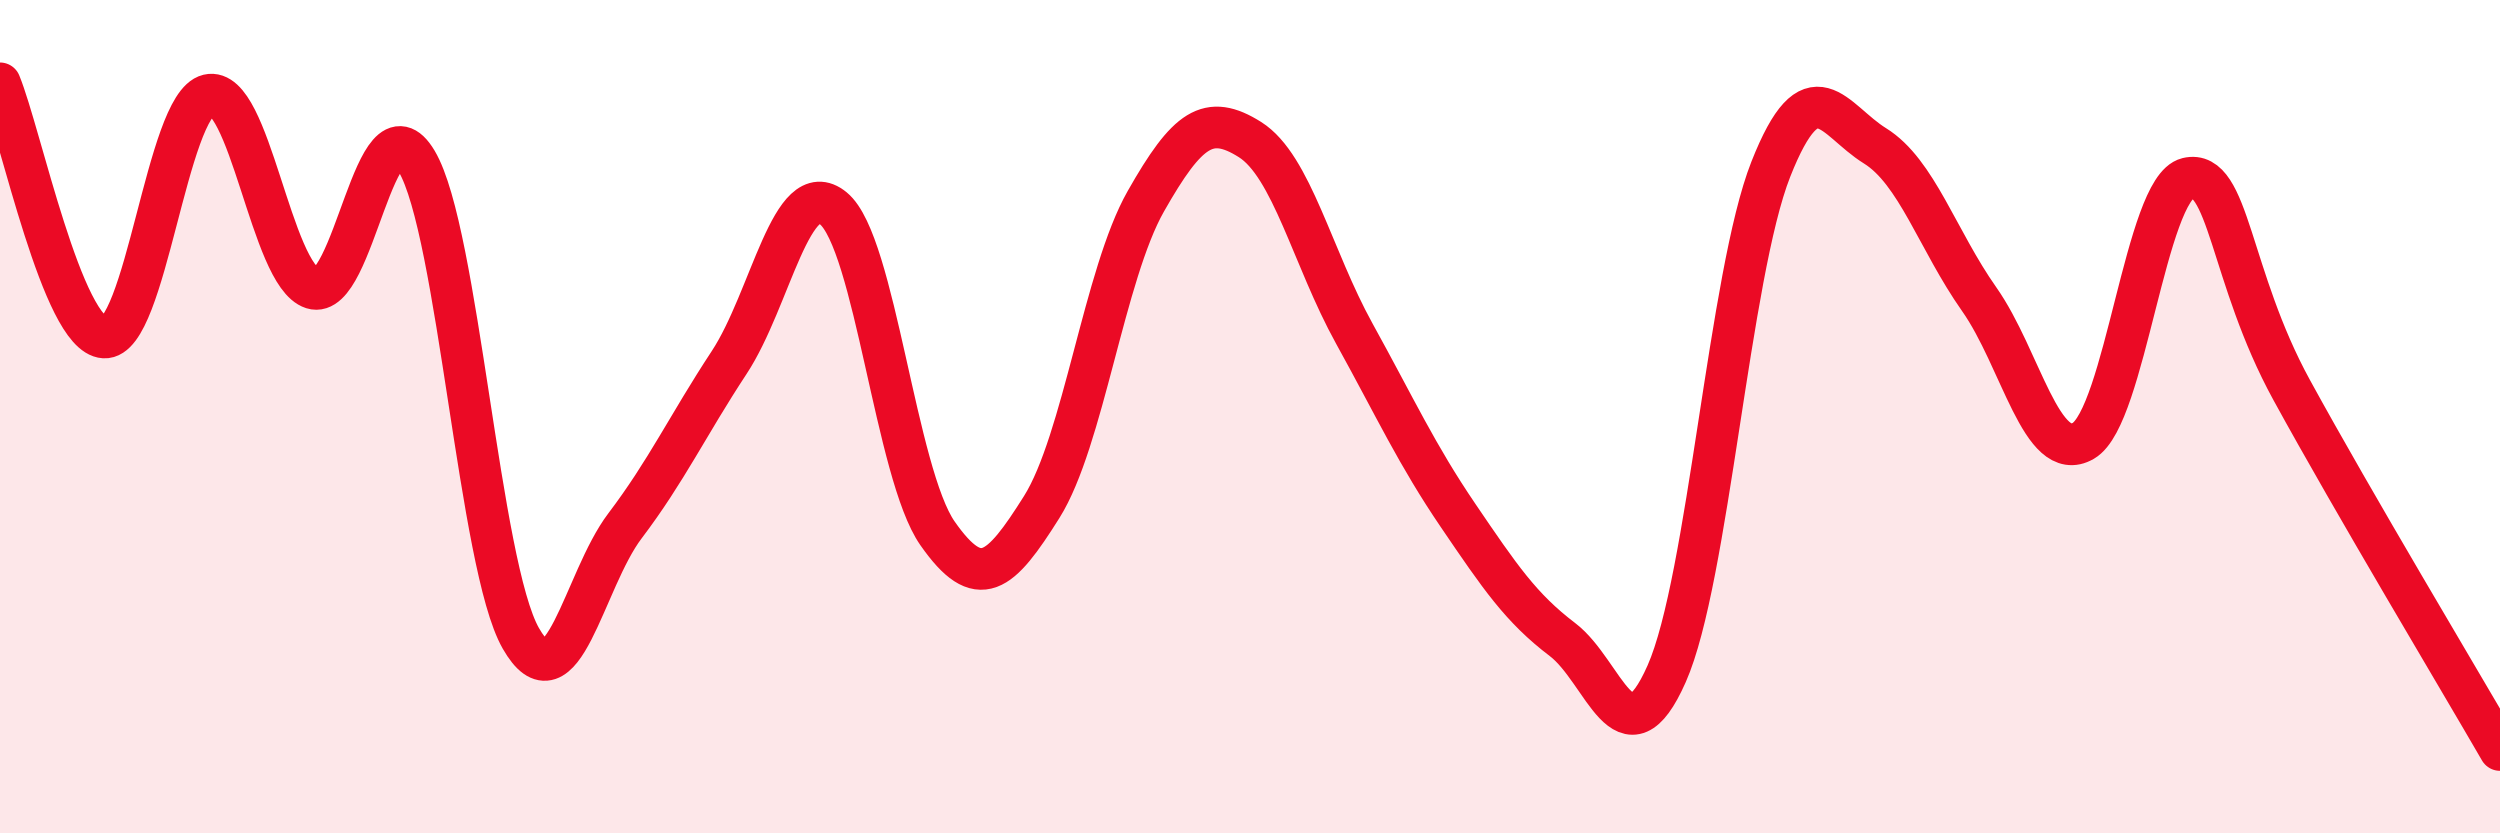
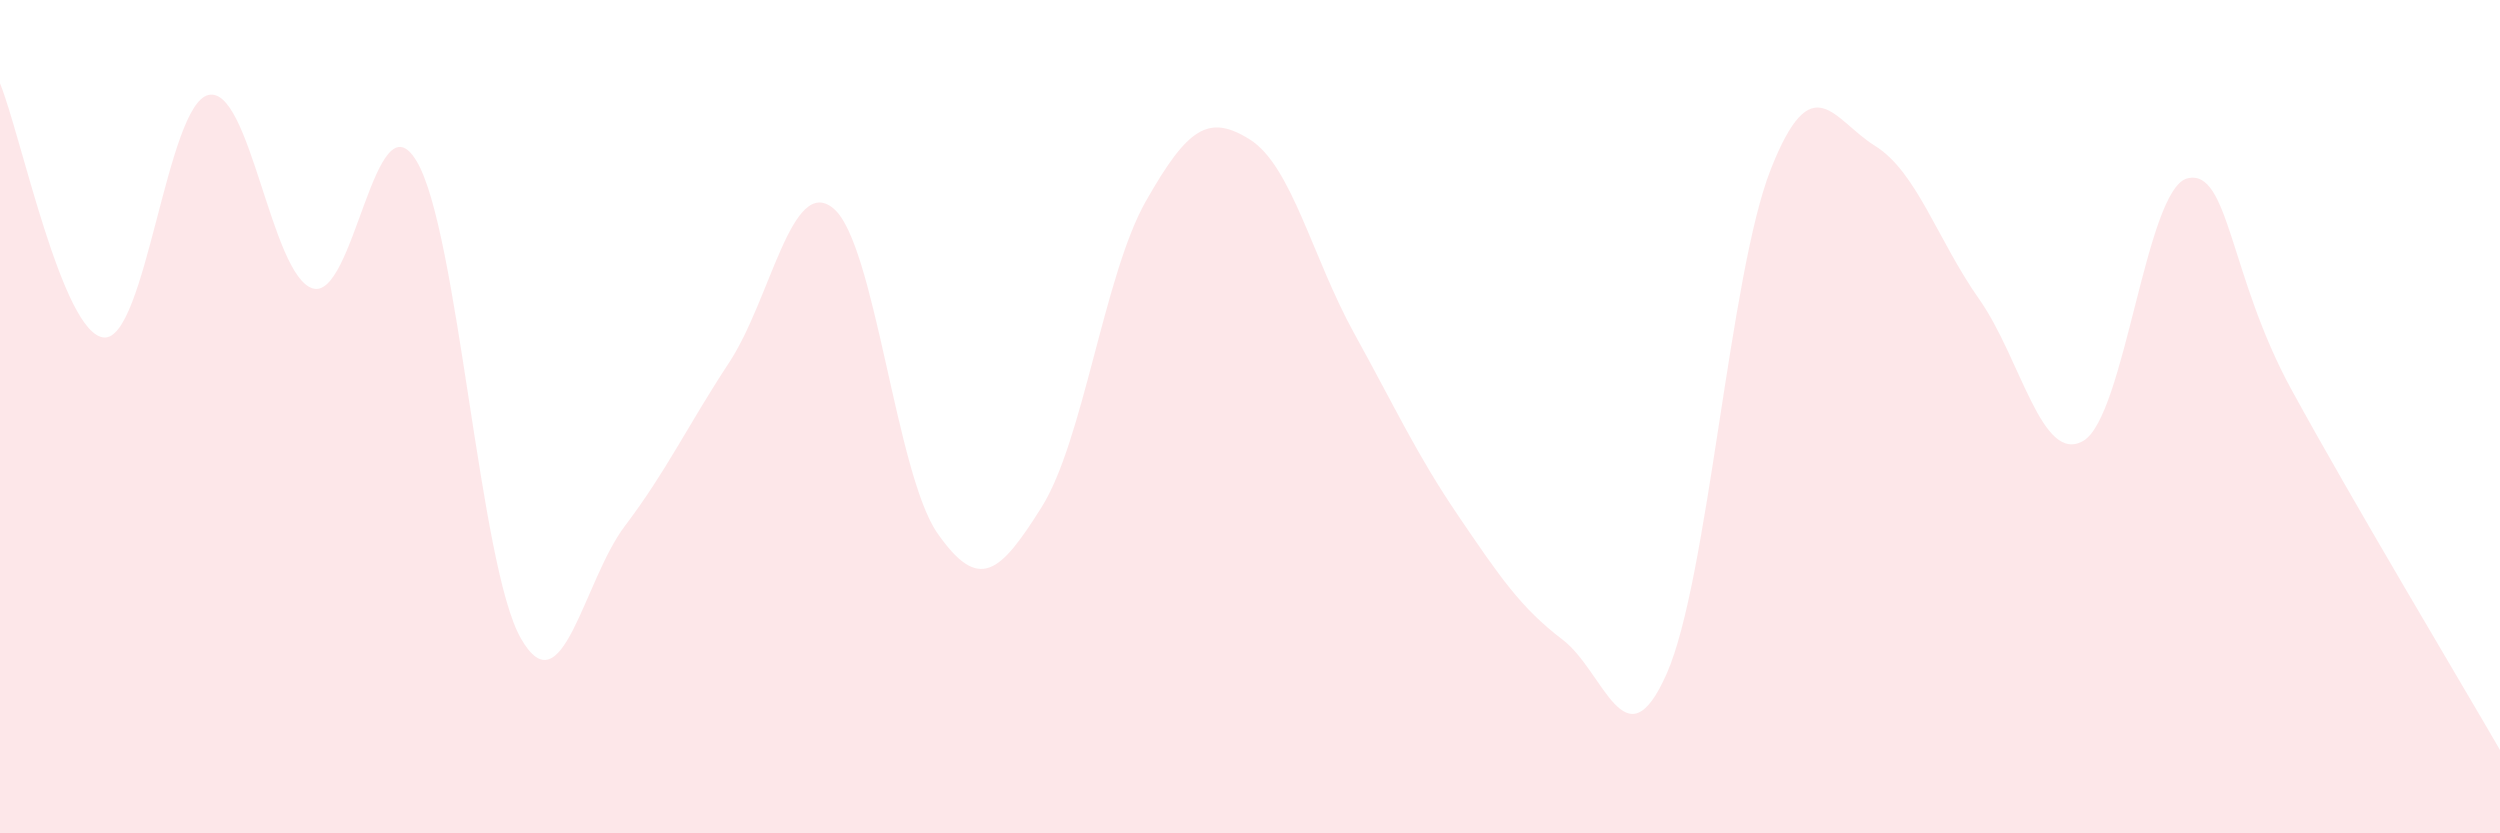
<svg xmlns="http://www.w3.org/2000/svg" width="60" height="20" viewBox="0 0 60 20">
  <path d="M 0,2 C 0.5,3.22 1.5,8.04 2.5,8.1 C 3.5,8.16 4,2.52 5,2.28 C 6,2.04 6.5,6.6 7.5,6.92 C 8.5,7.24 9,2.19 10,3.87 C 11,5.55 11.5,13.57 12.5,15.32 C 13.5,17.07 14,13.94 15,12.62 C 16,11.3 16.5,10.22 17.5,8.7 C 18.5,7.18 19,4.18 20,5 C 21,5.82 21.5,11.37 22.5,12.8 C 23.5,14.23 24,13.76 25,12.17 C 26,10.58 26.5,6.59 27.5,4.83 C 28.5,3.07 29,2.72 30,3.35 C 31,3.98 31.5,6.19 32.5,8 C 33.5,9.81 34,10.91 35,12.38 C 36,13.85 36.5,14.59 37.5,15.35 C 38.5,16.11 39,18.43 40,16.17 C 41,13.91 41.5,6.59 42.5,4.06 C 43.5,1.53 44,2.88 45,3.5 C 46,4.12 46.5,5.76 47.5,7.18 C 48.5,8.6 49,11.16 50,10.58 C 51,10 51.5,4.52 52.5,4.28 C 53.5,4.04 53.5,6.62 55,9.36 C 56.5,12.1 59,16.27 60,18L60 20L0 20Z" fill="#EB0A25" opacity="0.1" stroke-linecap="round" stroke-linejoin="round" />
-   <path d="M 0,2 C 0.5,3.22 1.5,8.04 2.5,8.1 C 3.5,8.16 4,2.52 5,2.28 C 6,2.04 6.5,6.6 7.5,6.92 C 8.5,7.24 9,2.19 10,3.87 C 11,5.55 11.5,13.57 12.5,15.32 C 13.5,17.07 14,13.94 15,12.62 C 16,11.3 16.5,10.22 17.5,8.7 C 18.5,7.18 19,4.18 20,5 C 21,5.82 21.5,11.37 22.5,12.8 C 23.5,14.23 24,13.76 25,12.17 C 26,10.58 26.5,6.59 27.5,4.83 C 28.5,3.07 29,2.72 30,3.35 C 31,3.98 31.5,6.19 32.5,8 C 33.5,9.81 34,10.91 35,12.38 C 36,13.85 36.5,14.59 37.5,15.35 C 38.5,16.11 39,18.43 40,16.17 C 41,13.91 41.5,6.59 42.5,4.06 C 43.5,1.53 44,2.88 45,3.5 C 46,4.12 46.5,5.76 47.5,7.18 C 48.5,8.6 49,11.16 50,10.58 C 51,10 51.5,4.52 52.5,4.28 C 53.5,4.04 53.5,6.62 55,9.36 C 56.5,12.1 59,16.27 60,18" stroke="#EB0A25" stroke-width="1" fill="none" stroke-linecap="round" stroke-linejoin="round" />
</svg>